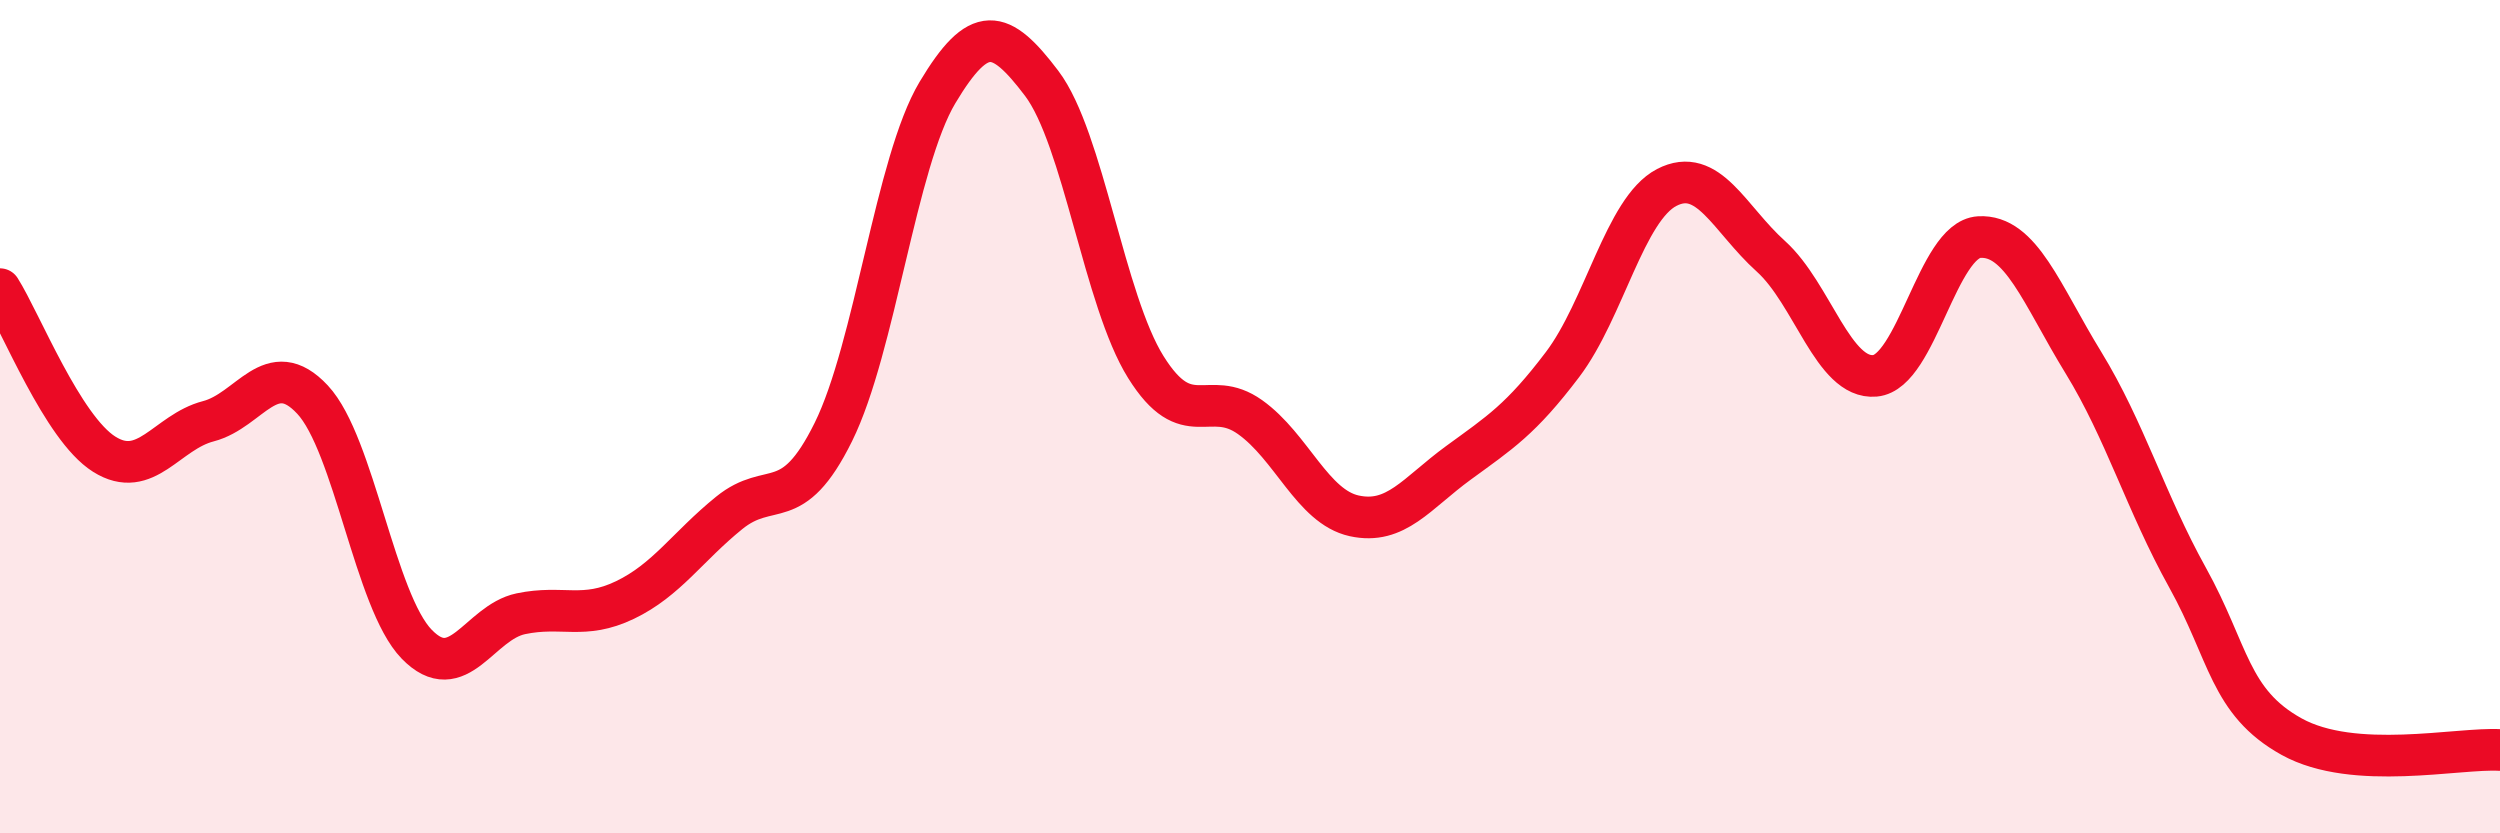
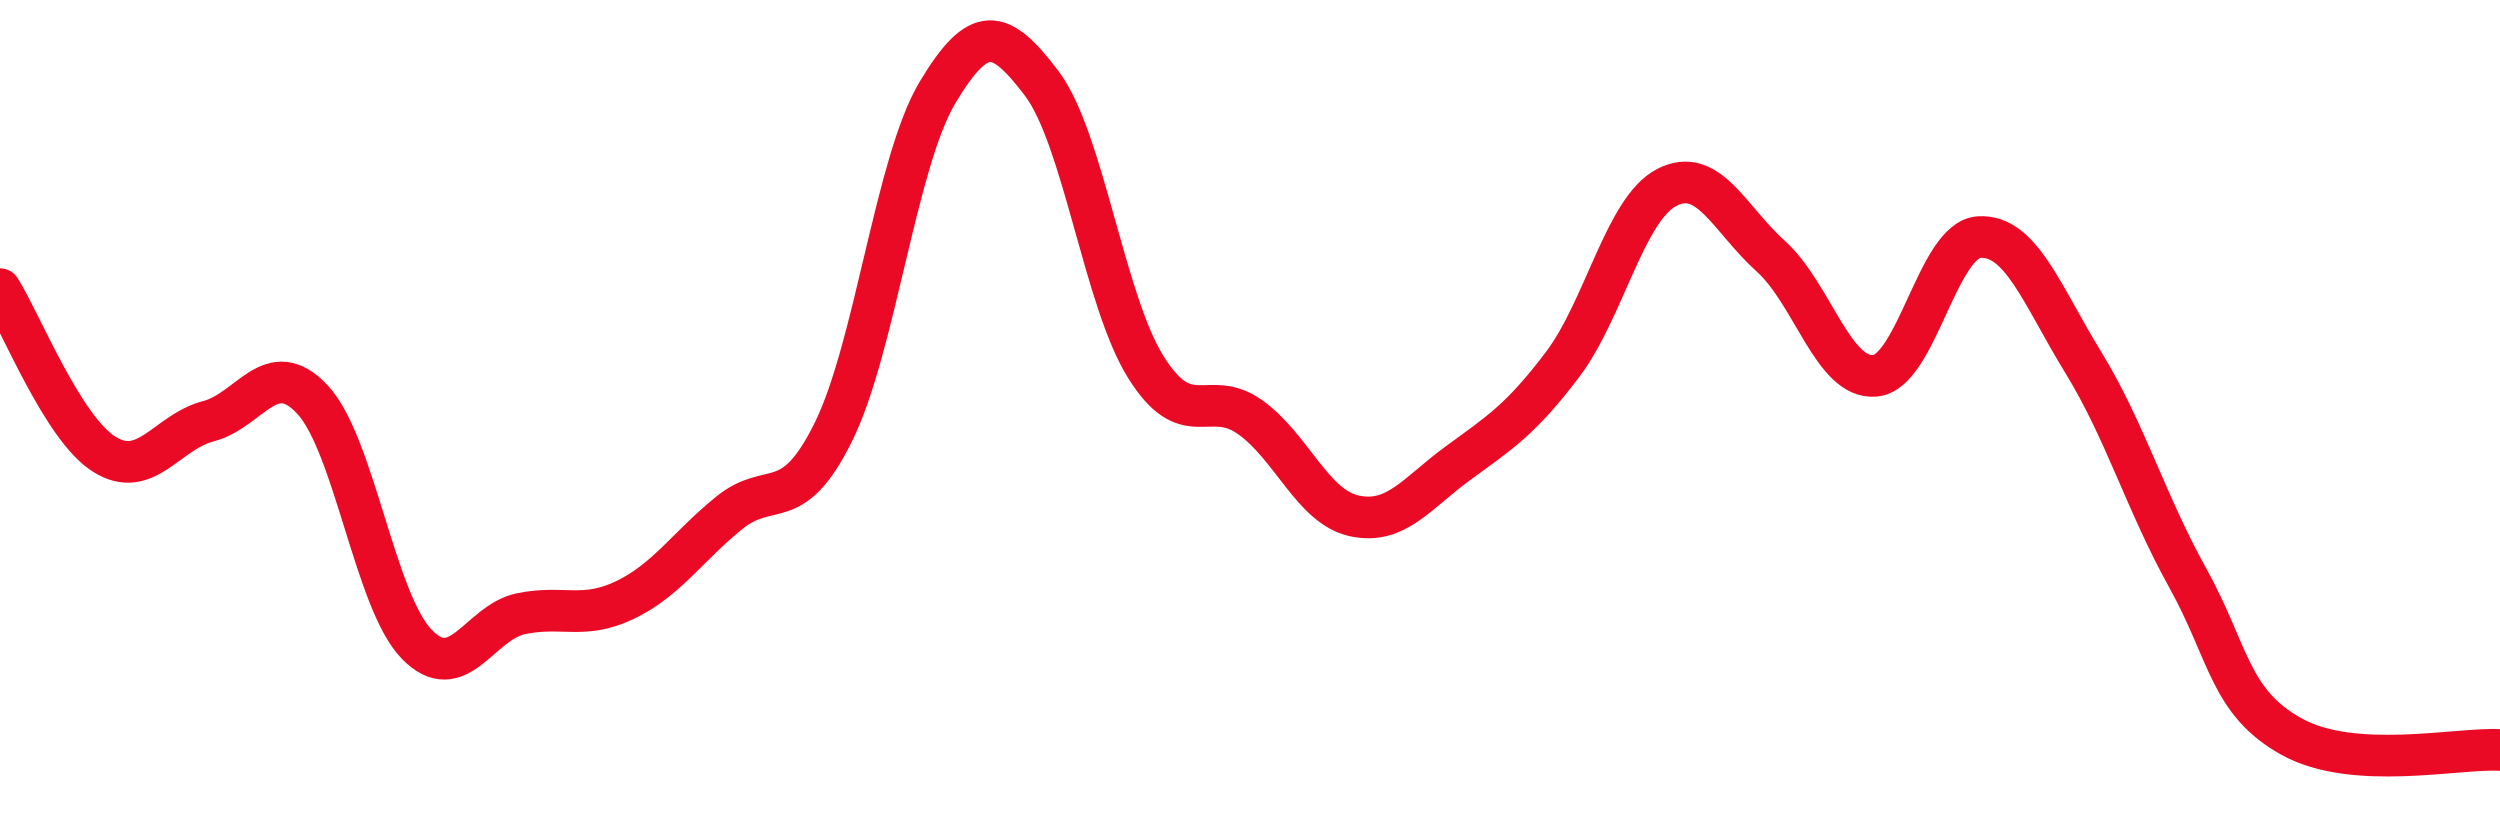
<svg xmlns="http://www.w3.org/2000/svg" width="60" height="20" viewBox="0 0 60 20">
-   <path d="M 0,6.94 C 0.5,7.73 1.5,10.27 2.5,10.9 C 3.5,11.53 4,10.37 5,10.11 C 6,9.85 6.5,8.52 7.5,9.59 C 8.5,10.66 9,14.43 10,15.46 C 11,16.49 11.5,14.94 12.5,14.73 C 13.5,14.52 14,14.88 15,14.4 C 16,13.92 16.5,13.12 17.5,12.31 C 18.5,11.5 19,12.39 20,10.37 C 21,8.35 21.5,3.89 22.5,2.22 C 23.5,0.55 24,0.68 25,2 C 26,3.32 26.5,7.21 27.5,8.81 C 28.5,10.41 29,9.3 30,10.01 C 31,10.72 31.5,12.16 32.5,12.38 C 33.5,12.6 34,11.84 35,11.11 C 36,10.38 36.5,10.07 37.5,8.75 C 38.5,7.43 39,5.02 40,4.5 C 41,3.98 41.5,5.25 42.5,6.15 C 43.5,7.05 44,9.11 45,9.02 C 46,8.93 46.5,5.75 47.5,5.69 C 48.5,5.63 49,7.07 50,8.7 C 51,10.33 51.5,12.06 52.5,13.86 C 53.5,15.66 53.5,16.85 55,17.68 C 56.5,18.51 59,17.94 60,18L60 20L0 20Z" fill="#EB0A25" opacity="0.1" stroke-linecap="round" stroke-linejoin="round" />
  <path d="M 0,6.94 C 0.5,7.73 1.5,10.27 2.5,10.9 C 3.5,11.53 4,10.37 5,10.11 C 6,9.85 6.5,8.52 7.5,9.59 C 8.5,10.66 9,14.43 10,15.46 C 11,16.49 11.5,14.94 12.5,14.73 C 13.5,14.52 14,14.88 15,14.4 C 16,13.92 16.5,13.12 17.5,12.31 C 18.5,11.5 19,12.39 20,10.37 C 21,8.35 21.5,3.89 22.5,2.22 C 23.5,0.55 24,0.68 25,2 C 26,3.32 26.5,7.21 27.5,8.81 C 28.5,10.41 29,9.3 30,10.01 C 31,10.72 31.5,12.16 32.5,12.38 C 33.5,12.6 34,11.84 35,11.11 C 36,10.38 36.5,10.07 37.5,8.75 C 38.5,7.43 39,5.02 40,4.5 C 41,3.98 41.5,5.25 42.5,6.15 C 43.5,7.05 44,9.11 45,9.02 C 46,8.93 46.5,5.75 47.5,5.69 C 48.5,5.63 49,7.07 50,8.7 C 51,10.33 51.5,12.06 52.5,13.86 C 53.5,15.66 53.5,16.85 55,17.68 C 56.5,18.51 59,17.94 60,18" stroke="#EB0A25" stroke-width="1" fill="none" stroke-linecap="round" stroke-linejoin="round" />
</svg>